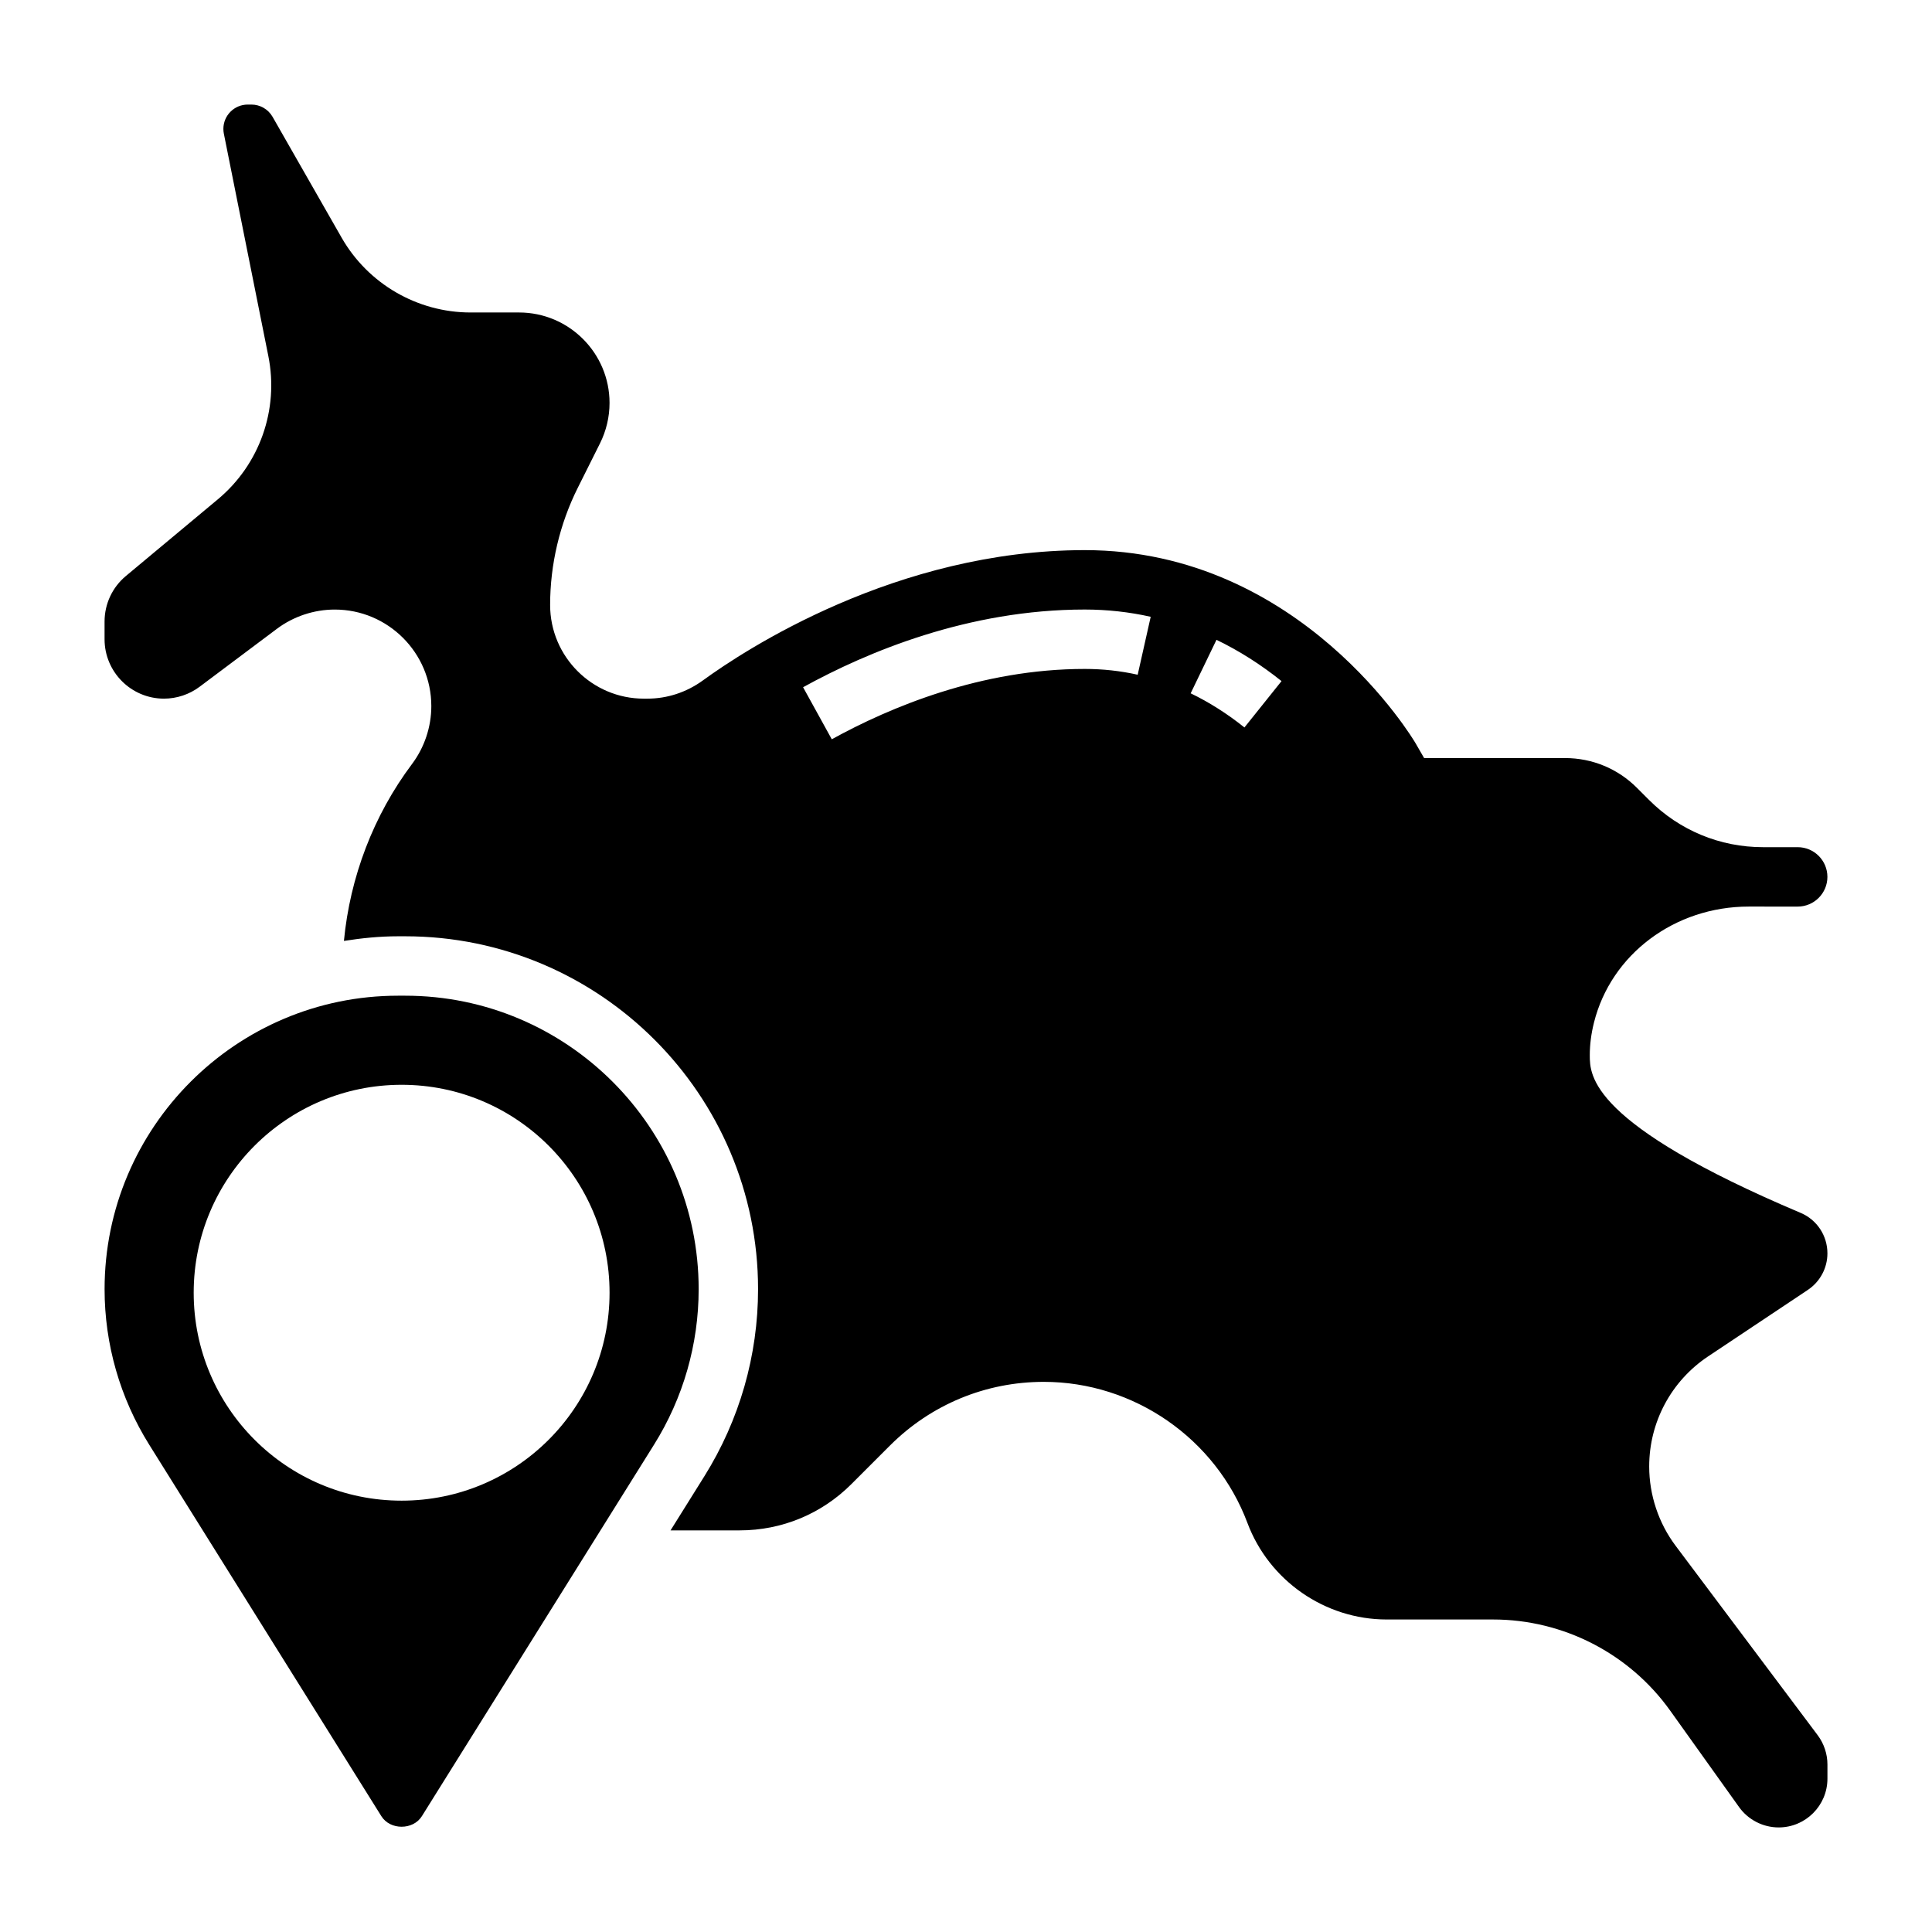
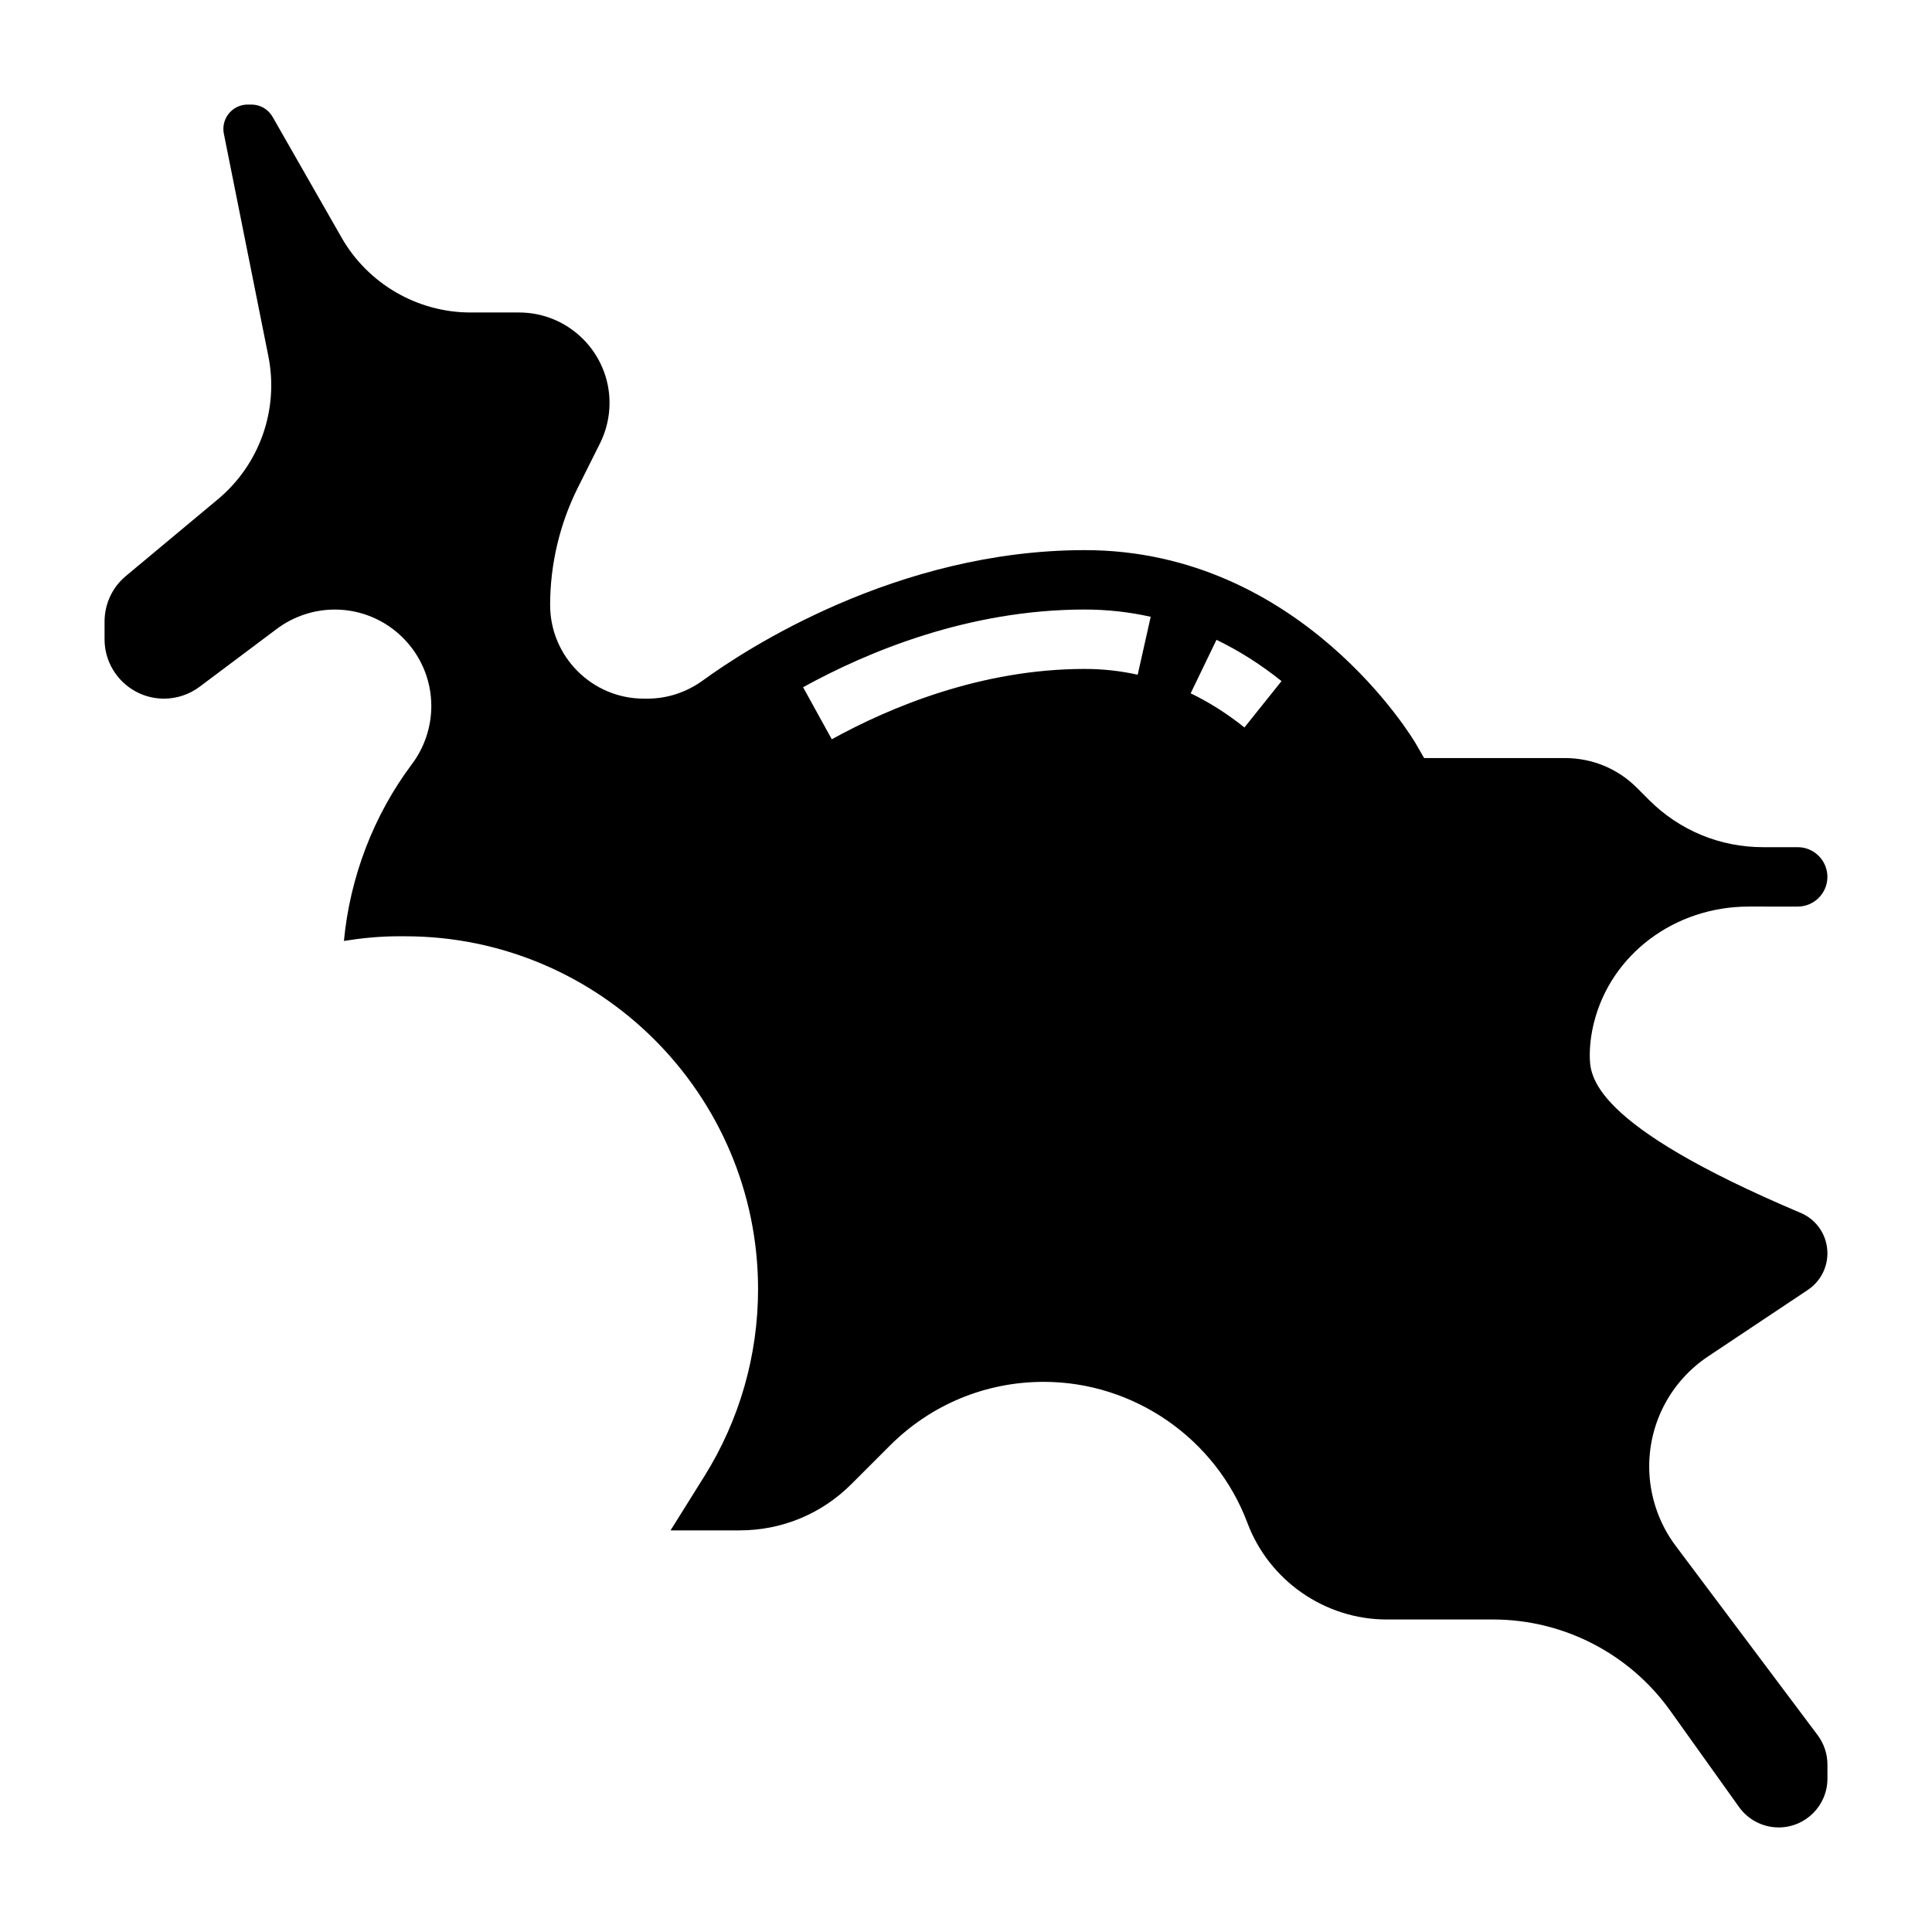
<svg xmlns="http://www.w3.org/2000/svg" fill="#000000" width="800px" height="800px" version="1.1" viewBox="144 144 512 512">
  <g>
-     <path d="m251.38 407.87h-1.891c-42.887 0-77.773 34.887-77.773 77.773 0 14.594 4.094 28.844 11.824 41.211l61.527 98.457c2.32 3.723 8.406 3.723 10.73 0l61.527-98.457c7.738-12.367 11.828-26.621 11.828-41.211 0-42.887-34.887-77.773-77.773-77.773zm-0.945 133.82c-30.434 0-55.105-24.672-55.105-55.105s24.672-55.105 55.105-55.105c30.434 0 55.105 24.672 55.105 55.105s-24.672 55.105-55.105 55.105z" />
    <path d="m596.66 503.46 26.426-17.617c3.254-2.172 5.199-5.793 5.199-9.699 0-4.691-2.777-8.887-7.07-10.707-55.906-23.645-55.906-36.391-55.906-41.824 0-2.769 0.371-5.66 1.109-8.613 4.527-18.105 21.395-30.75 41.02-30.75l12.973 0.004c4.336 0 7.871-3.527 7.871-7.871s-3.535-7.871-7.871-7.871h-9.172c-11.422 0-22.152-4.441-30.23-12.523l-3.18-3.18c-5.098-5.113-11.883-7.914-19.094-7.914h-37.328l-2.281-3.953c-0.301-0.512-30.168-51.152-87.641-51.152-49.918 0-90.102 26.434-101.23 34.543-4.348 3.148-9.434 4.816-14.715 4.816h-0.922c-13.688 0-24.828-11.137-24.828-24.828 0-10.723 2.535-21.461 7.328-31.047l5.879-11.762c1.664-3.32 2.539-7.019 2.539-10.727 0-13.219-10.754-23.973-23.973-23.973h-12.863c-14.09 0-27.184-7.606-34.172-19.836l-18.293-32.016c-1.148-2.008-3.297-3.25-5.606-3.25h-0.977c-3.559 0-6.453 2.887-6.453 6.445 0 0.434 0.039 0.859 0.125 1.27l11.793 58.953c2.832 14.168-2.297 28.711-13.398 37.957l-24.34 20.297c-3.606 2.996-5.668 7.414-5.668 12.09v4.684c0 8.684 7.062 15.742 15.742 15.742 3.387 0 6.738-1.117 9.445-3.148l20.469-15.344c4.41-3.305 9.855-5.117 15.352-5.117 14.105 0 25.586 11.477 25.586 25.586 0 5.512-1.82 10.965-5.125 15.359-10.195 13.586-16.43 29.969-18.035 46.871 4.684-0.742 9.453-1.23 14.34-1.23h1.891c51.57 0 93.52 41.953 93.52 93.52 0 17.547-4.922 34.684-14.219 49.562l-8.973 14.359h18.316c11.188 0 21.711-4.359 29.621-12.273l10.211-10.211c10.891-10.875 25.367-16.875 40.766-16.875 23.891 0 45.578 15.027 53.969 37.398 5.731 15.297 20.562 25.578 36.902 25.578h28.215c18.57 0 36.102 9.02 46.902 24.137l18.254 25.559c2.418 3.387 6.344 5.41 10.512 5.41 7.121 0 12.918-5.797 12.918-12.918v-3.773c0-2.777-0.922-5.527-2.582-7.746l-37.637-50.184c-4.527-6.023-7.016-13.492-7.016-21.035 0-11.75 5.832-22.652 15.609-29.172zm-151.16-180.65c-4.551-1.023-9.273-1.535-14.02-1.535-27.473 0-51.625 10.141-67.047 18.641l-7.606-13.793c17.043-9.391 43.824-20.59 74.652-20.59 5.902 0 11.785 0.645 17.469 1.922zm28.289 13.973c-4.535-3.629-9.328-6.676-14.25-9.047l6.84-14.176c5.984 2.883 11.785 6.566 17.238 10.941z" />
  </g>
</svg>